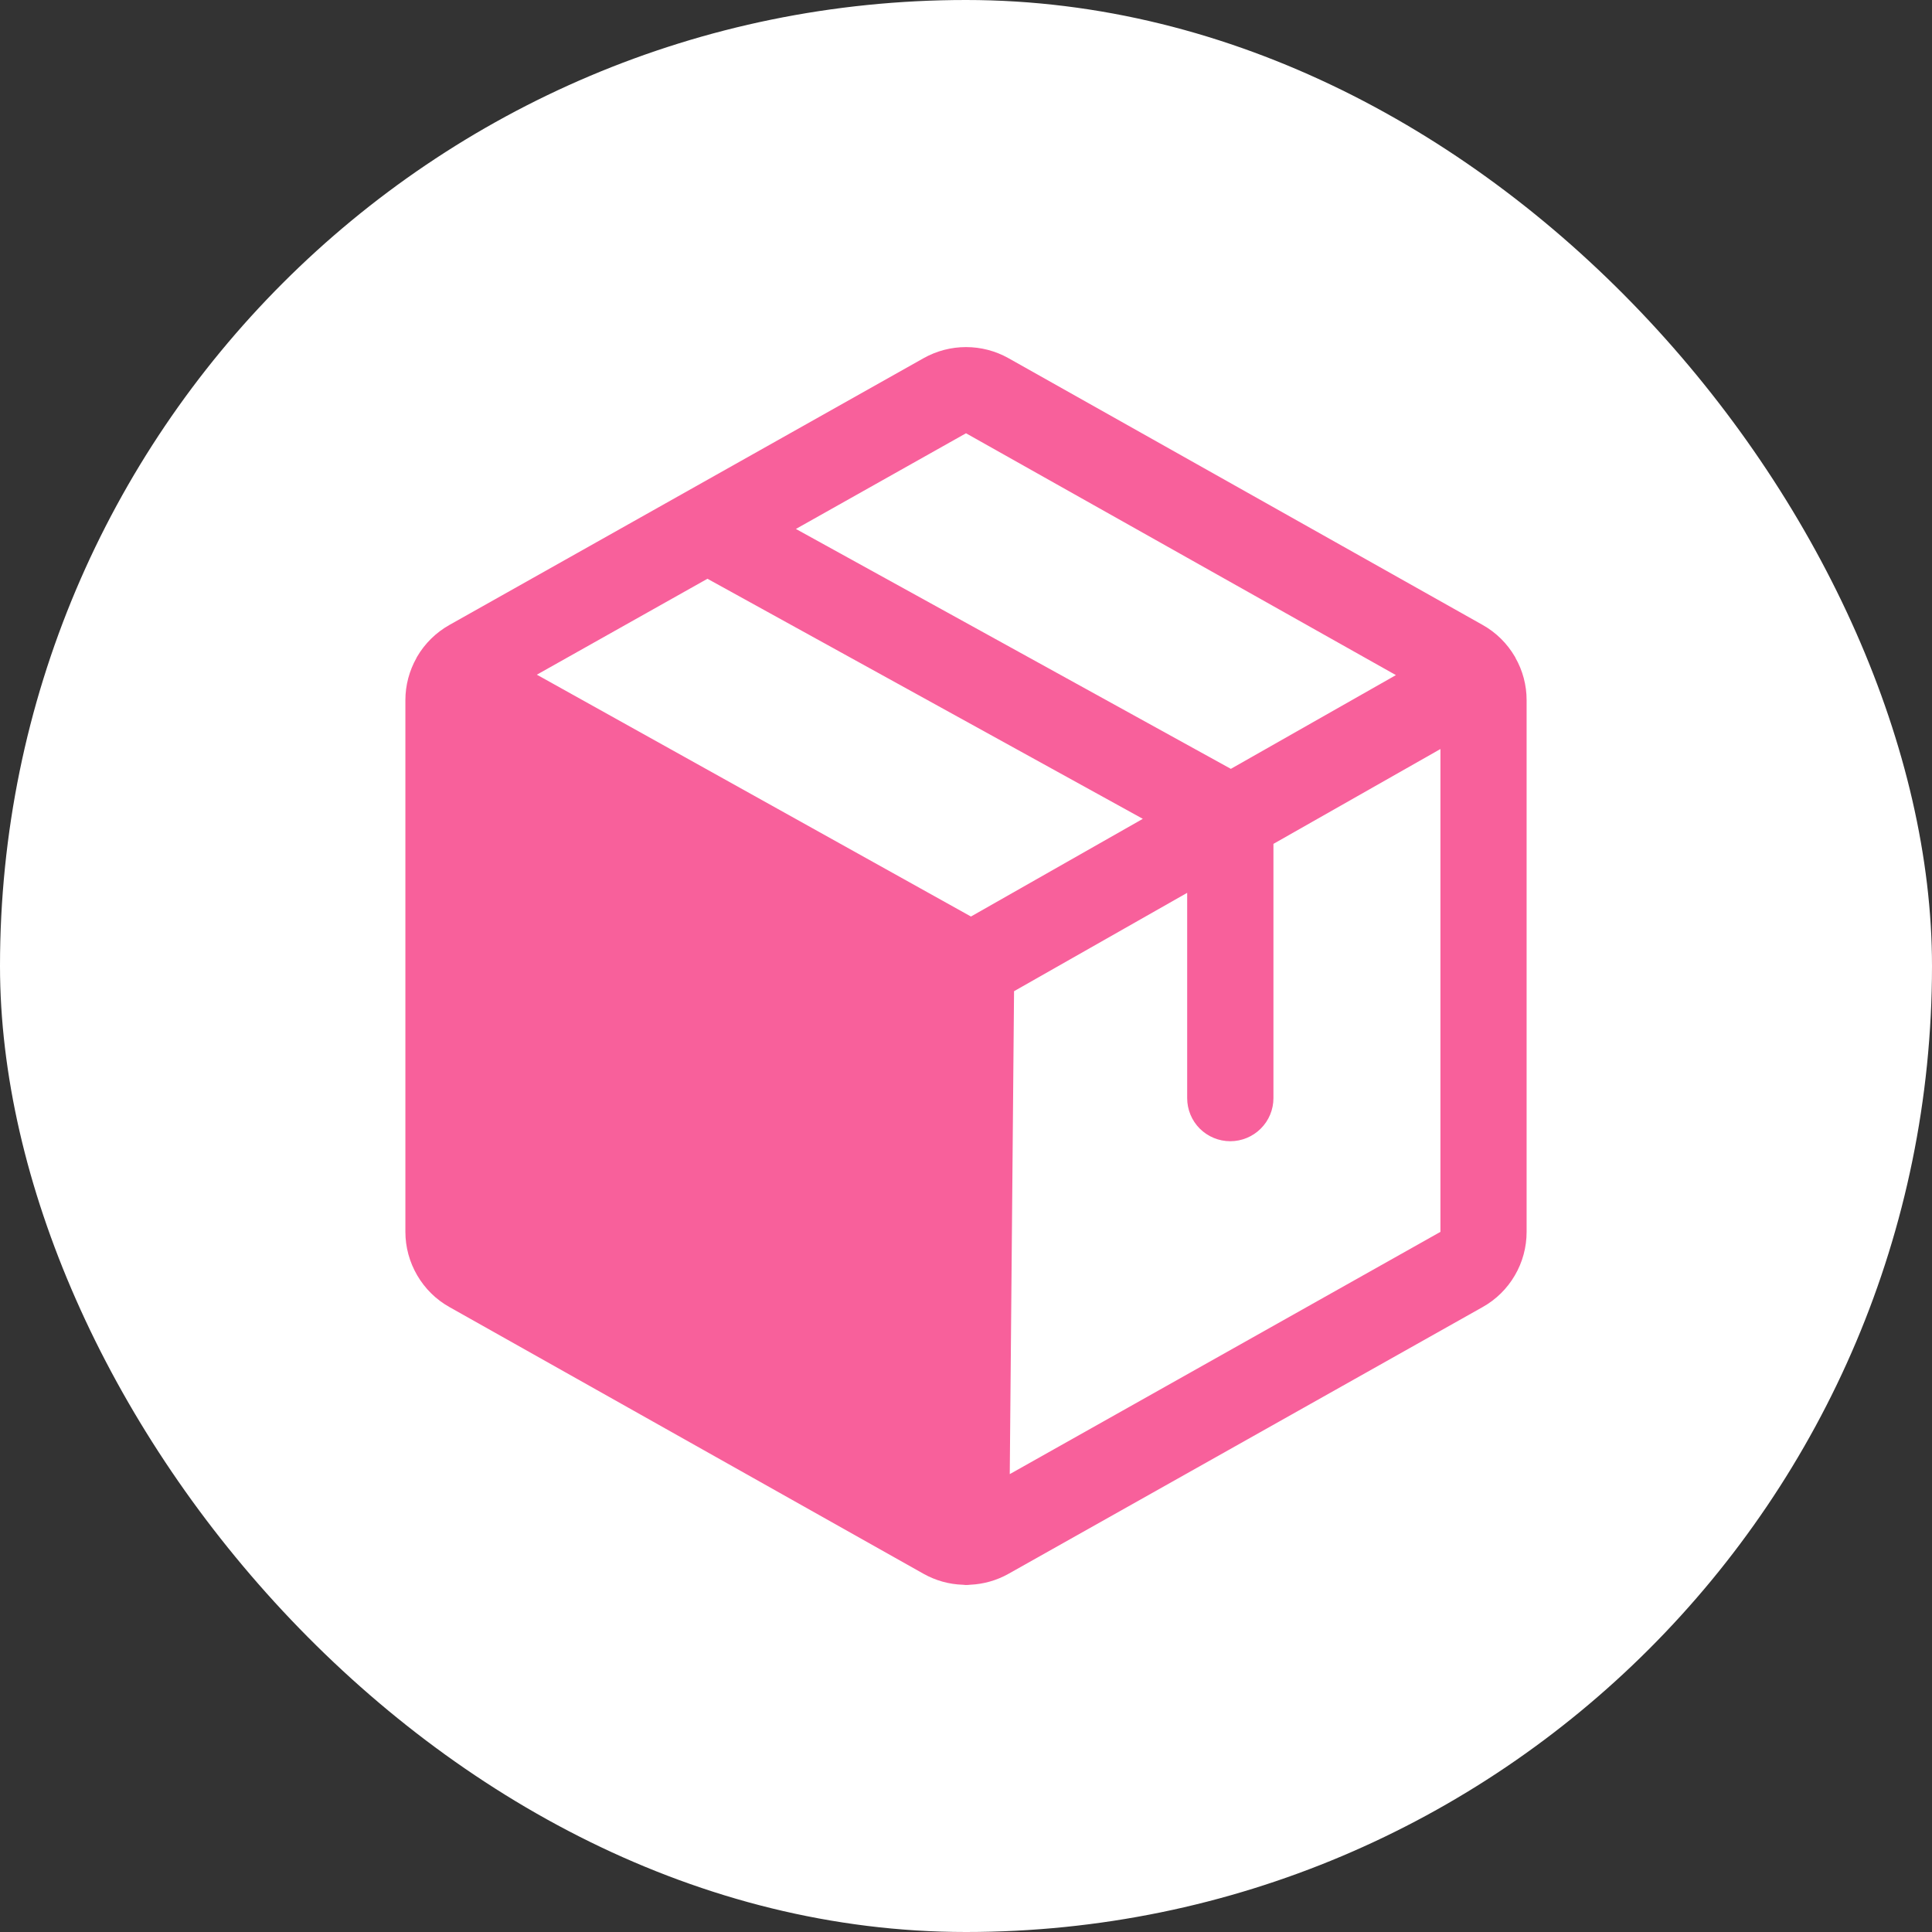
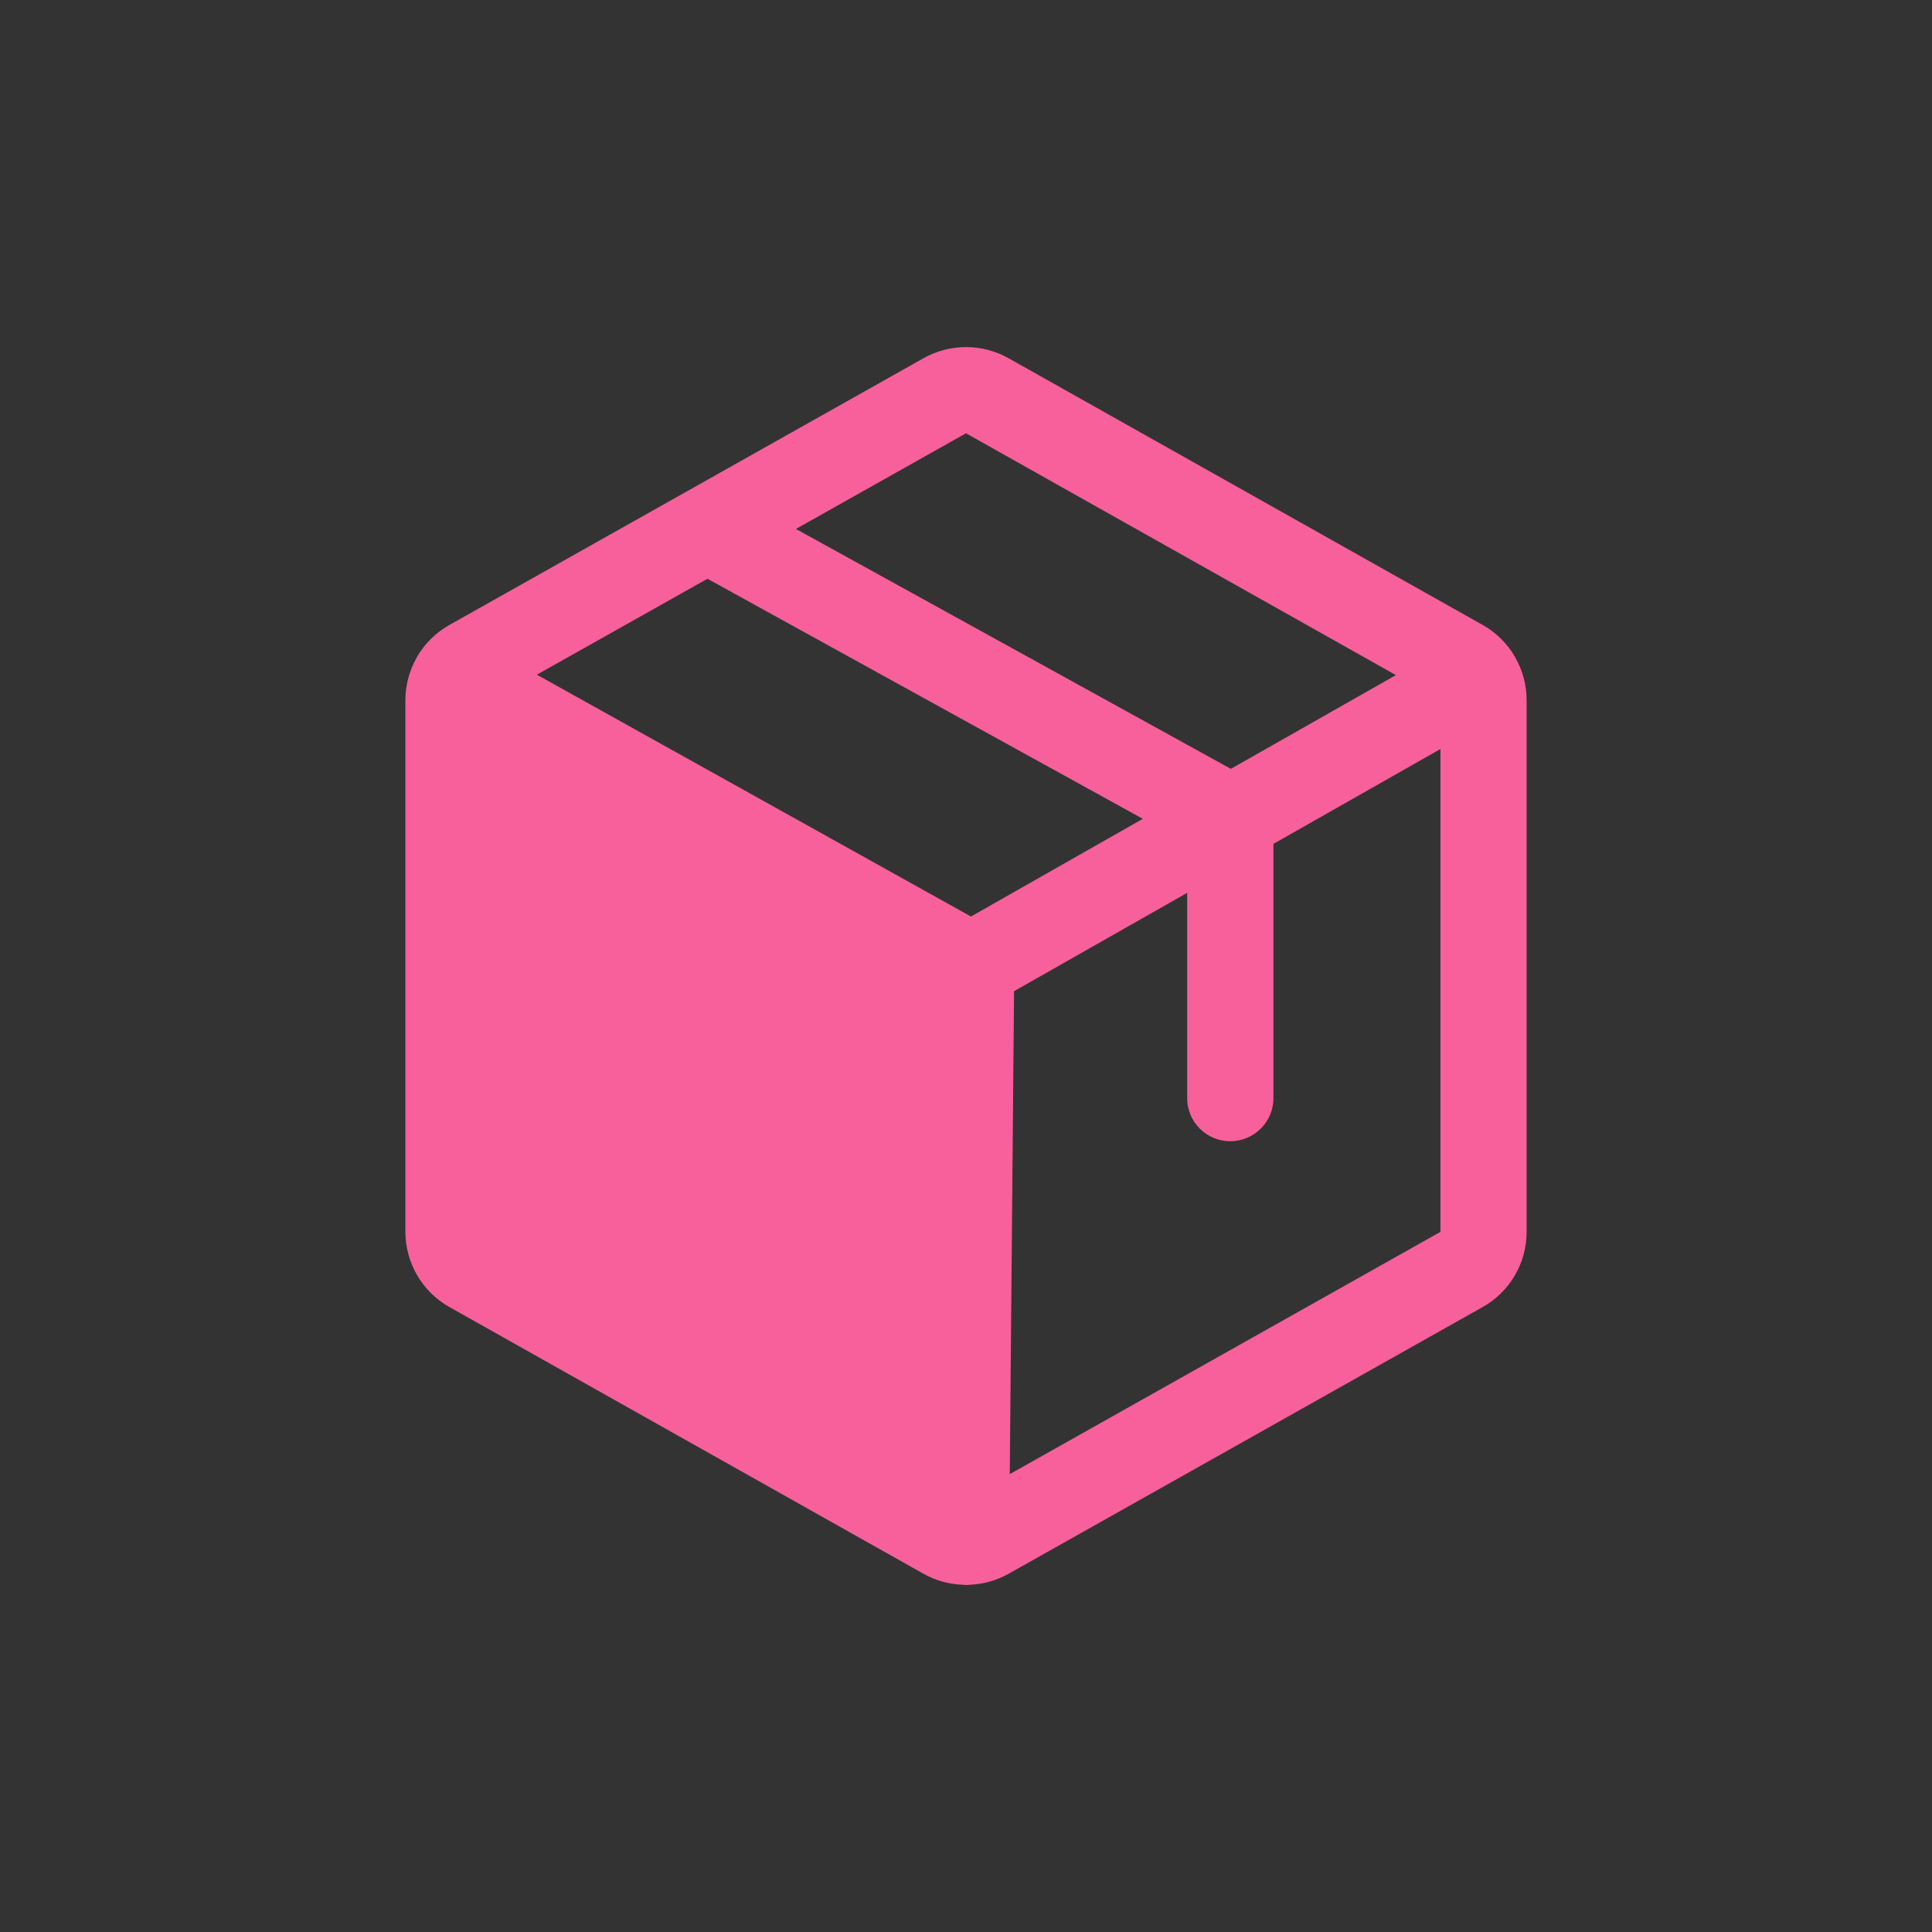
<svg xmlns="http://www.w3.org/2000/svg" width="23" height="23" viewBox="0 0 23 23" fill="none">
  <rect x="0" y="0" width="23" height="23" fill="#333333" stroke="none" />
-   <rect width="23" height="23" rx="11.5" fill="white" />
  <path d="M18.041 7.831C18.04 7.827 18.038 7.824 18.037 7.821C18.036 7.82 18.035 7.819 18.034 7.817C17.942 7.66 17.81 7.529 17.651 7.44L12.004 4.263C11.85 4.177 11.677 4.132 11.5 4.132C11.324 4.132 11.151 4.177 10.997 4.263L5.35 7.44C5.19 7.53 5.057 7.661 4.965 7.819C4.964 7.821 4.963 7.823 4.962 7.824C4.961 7.827 4.959 7.83 4.958 7.833C4.872 7.986 4.826 8.159 4.826 8.335V14.665C4.826 14.847 4.875 15.026 4.967 15.183C5.059 15.341 5.191 15.471 5.35 15.56L10.997 18.737C11.139 18.816 11.298 18.861 11.461 18.866C11.473 18.867 11.485 18.868 11.496 18.869H11.501C11.517 18.869 11.533 18.868 11.549 18.866C11.709 18.859 11.864 18.815 12.004 18.737L17.651 15.56C17.81 15.471 17.942 15.341 18.034 15.183C18.126 15.026 18.174 14.847 18.174 14.665V8.335C18.174 8.158 18.128 7.984 18.041 7.831ZM11.5 5.158L16.618 8.037L14.653 9.153L9.475 6.297L11.5 5.158ZM11.559 10.911L6.391 8.032L8.422 6.89L13.605 9.748L11.559 10.911ZM12.021 17.549L12.072 11.8L14.133 10.629V13.073C14.133 13.209 14.187 13.34 14.283 13.436C14.38 13.532 14.51 13.586 14.646 13.586C14.782 13.586 14.913 13.532 15.009 13.436C15.106 13.34 15.16 13.209 15.16 13.073V10.046L17.148 8.917V14.665L12.021 17.549Z" fill="#F8609B" />
</svg>